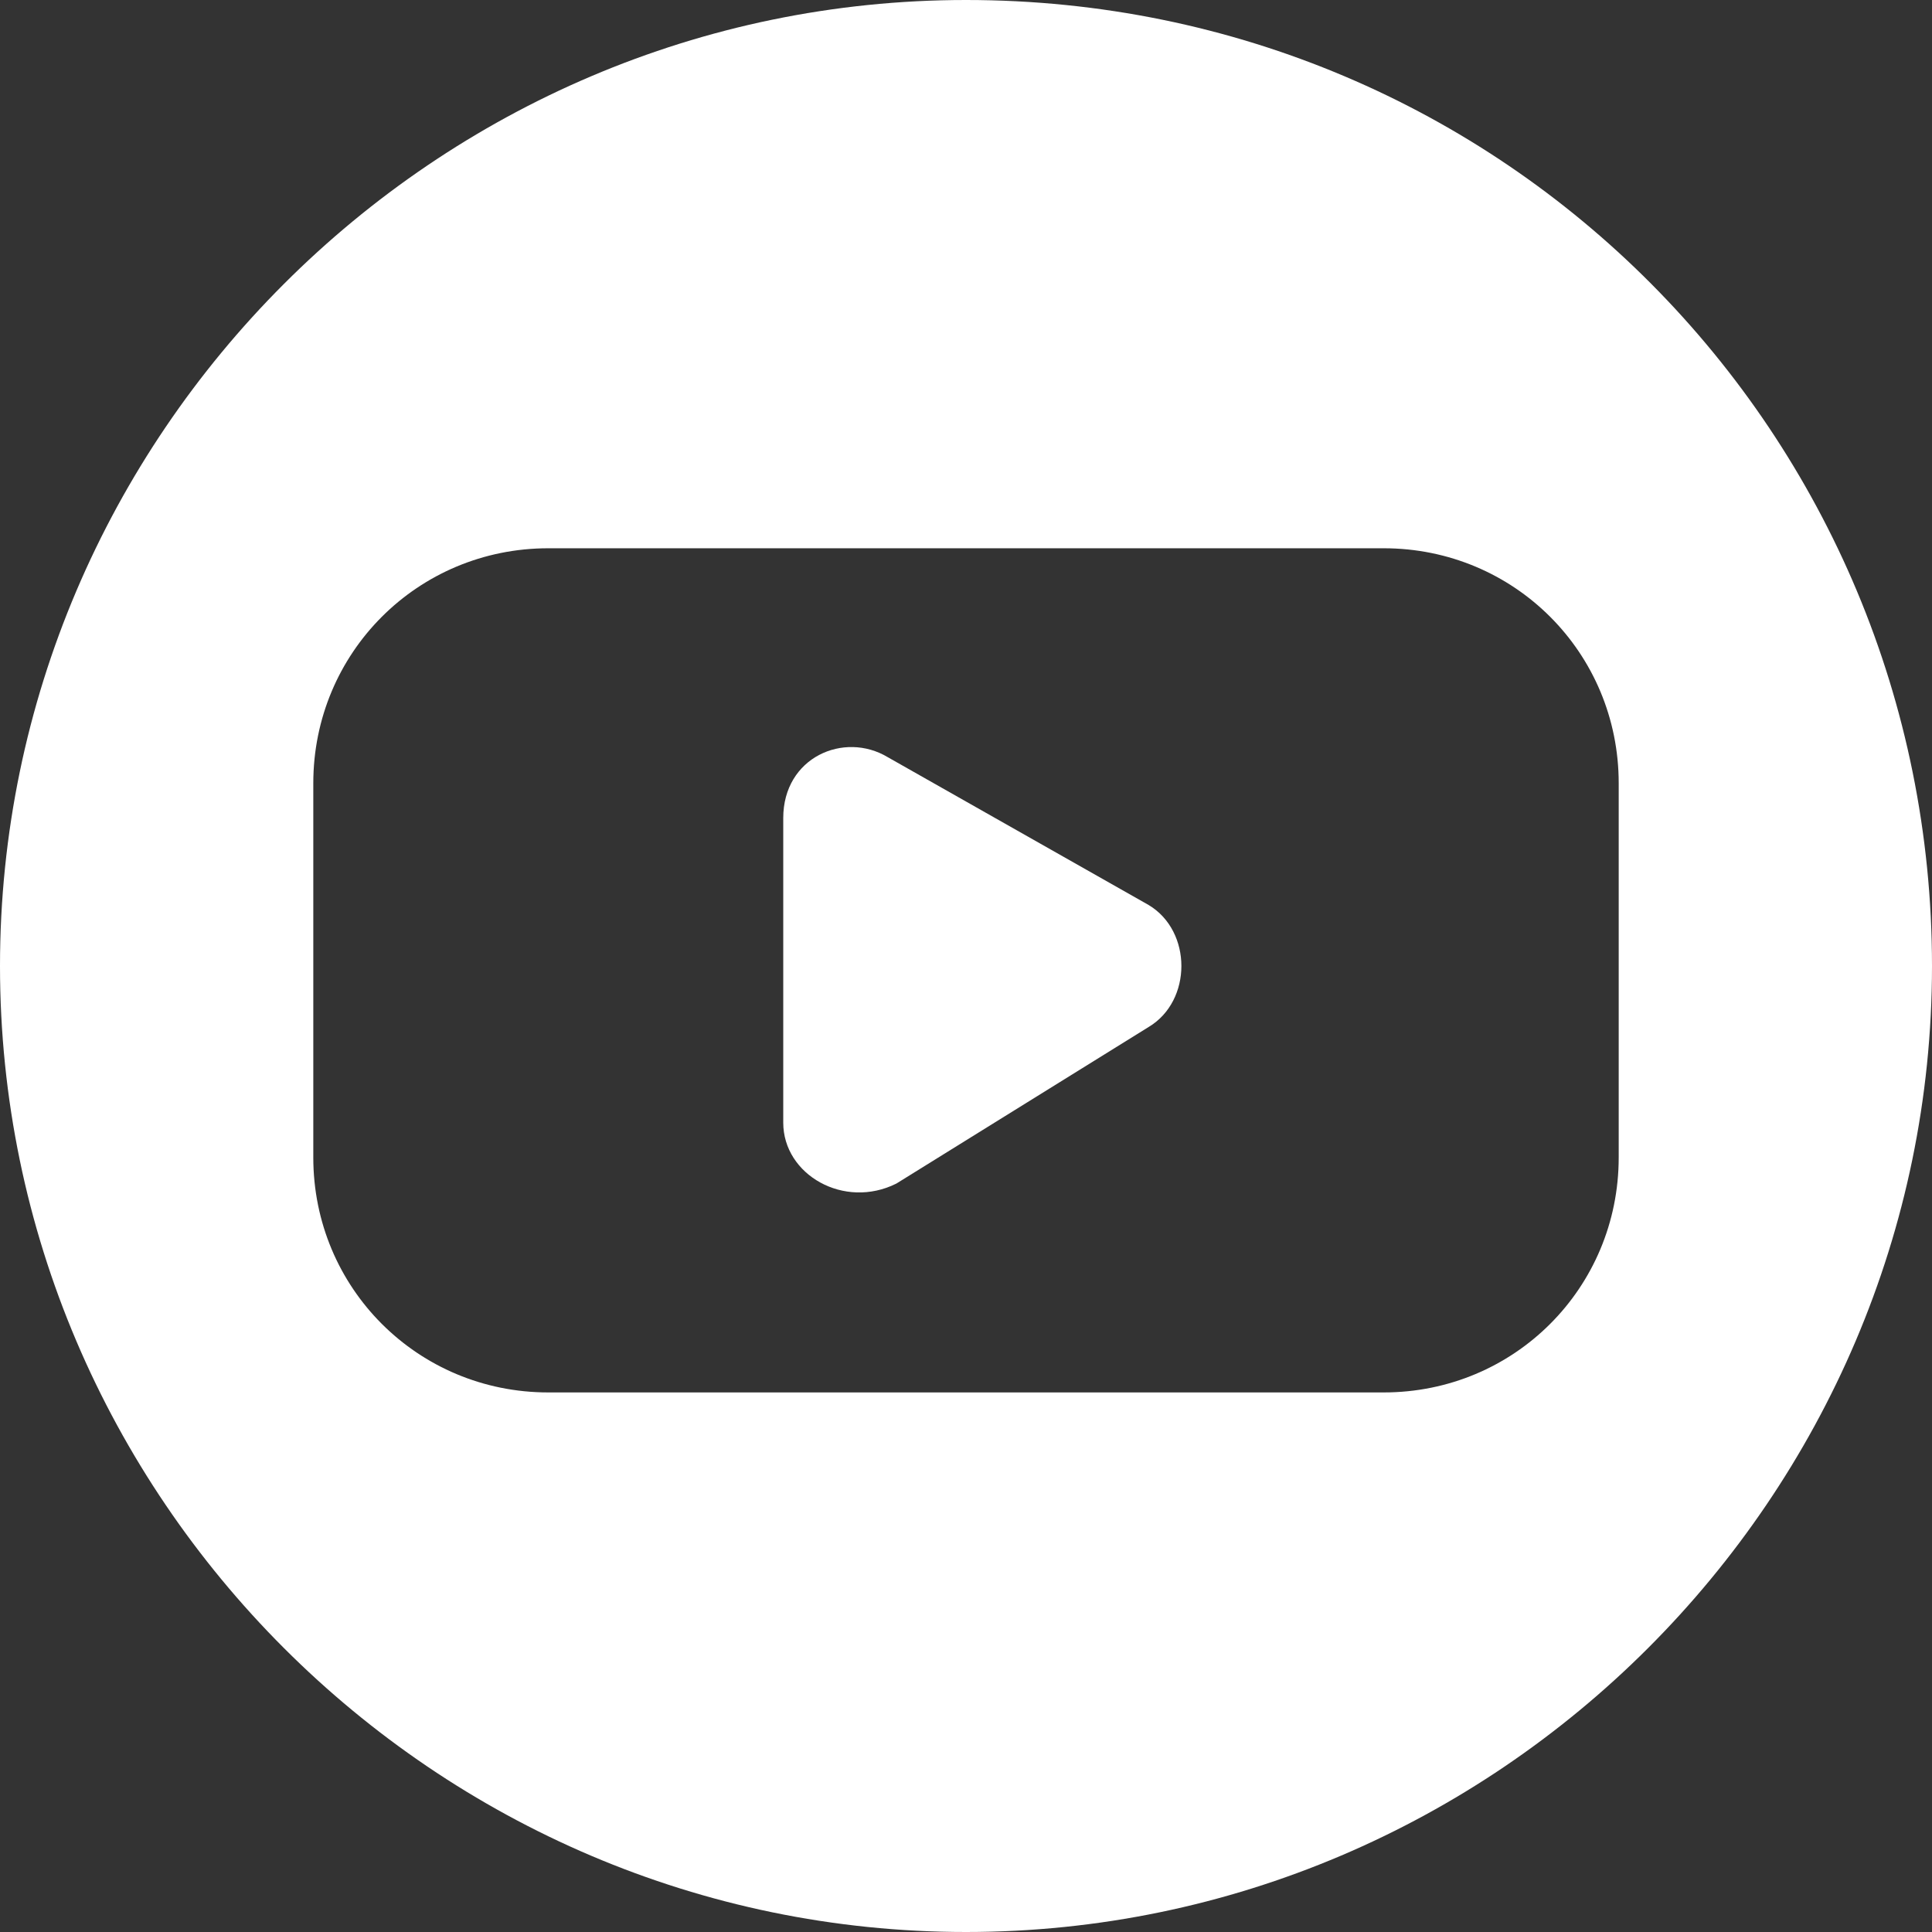
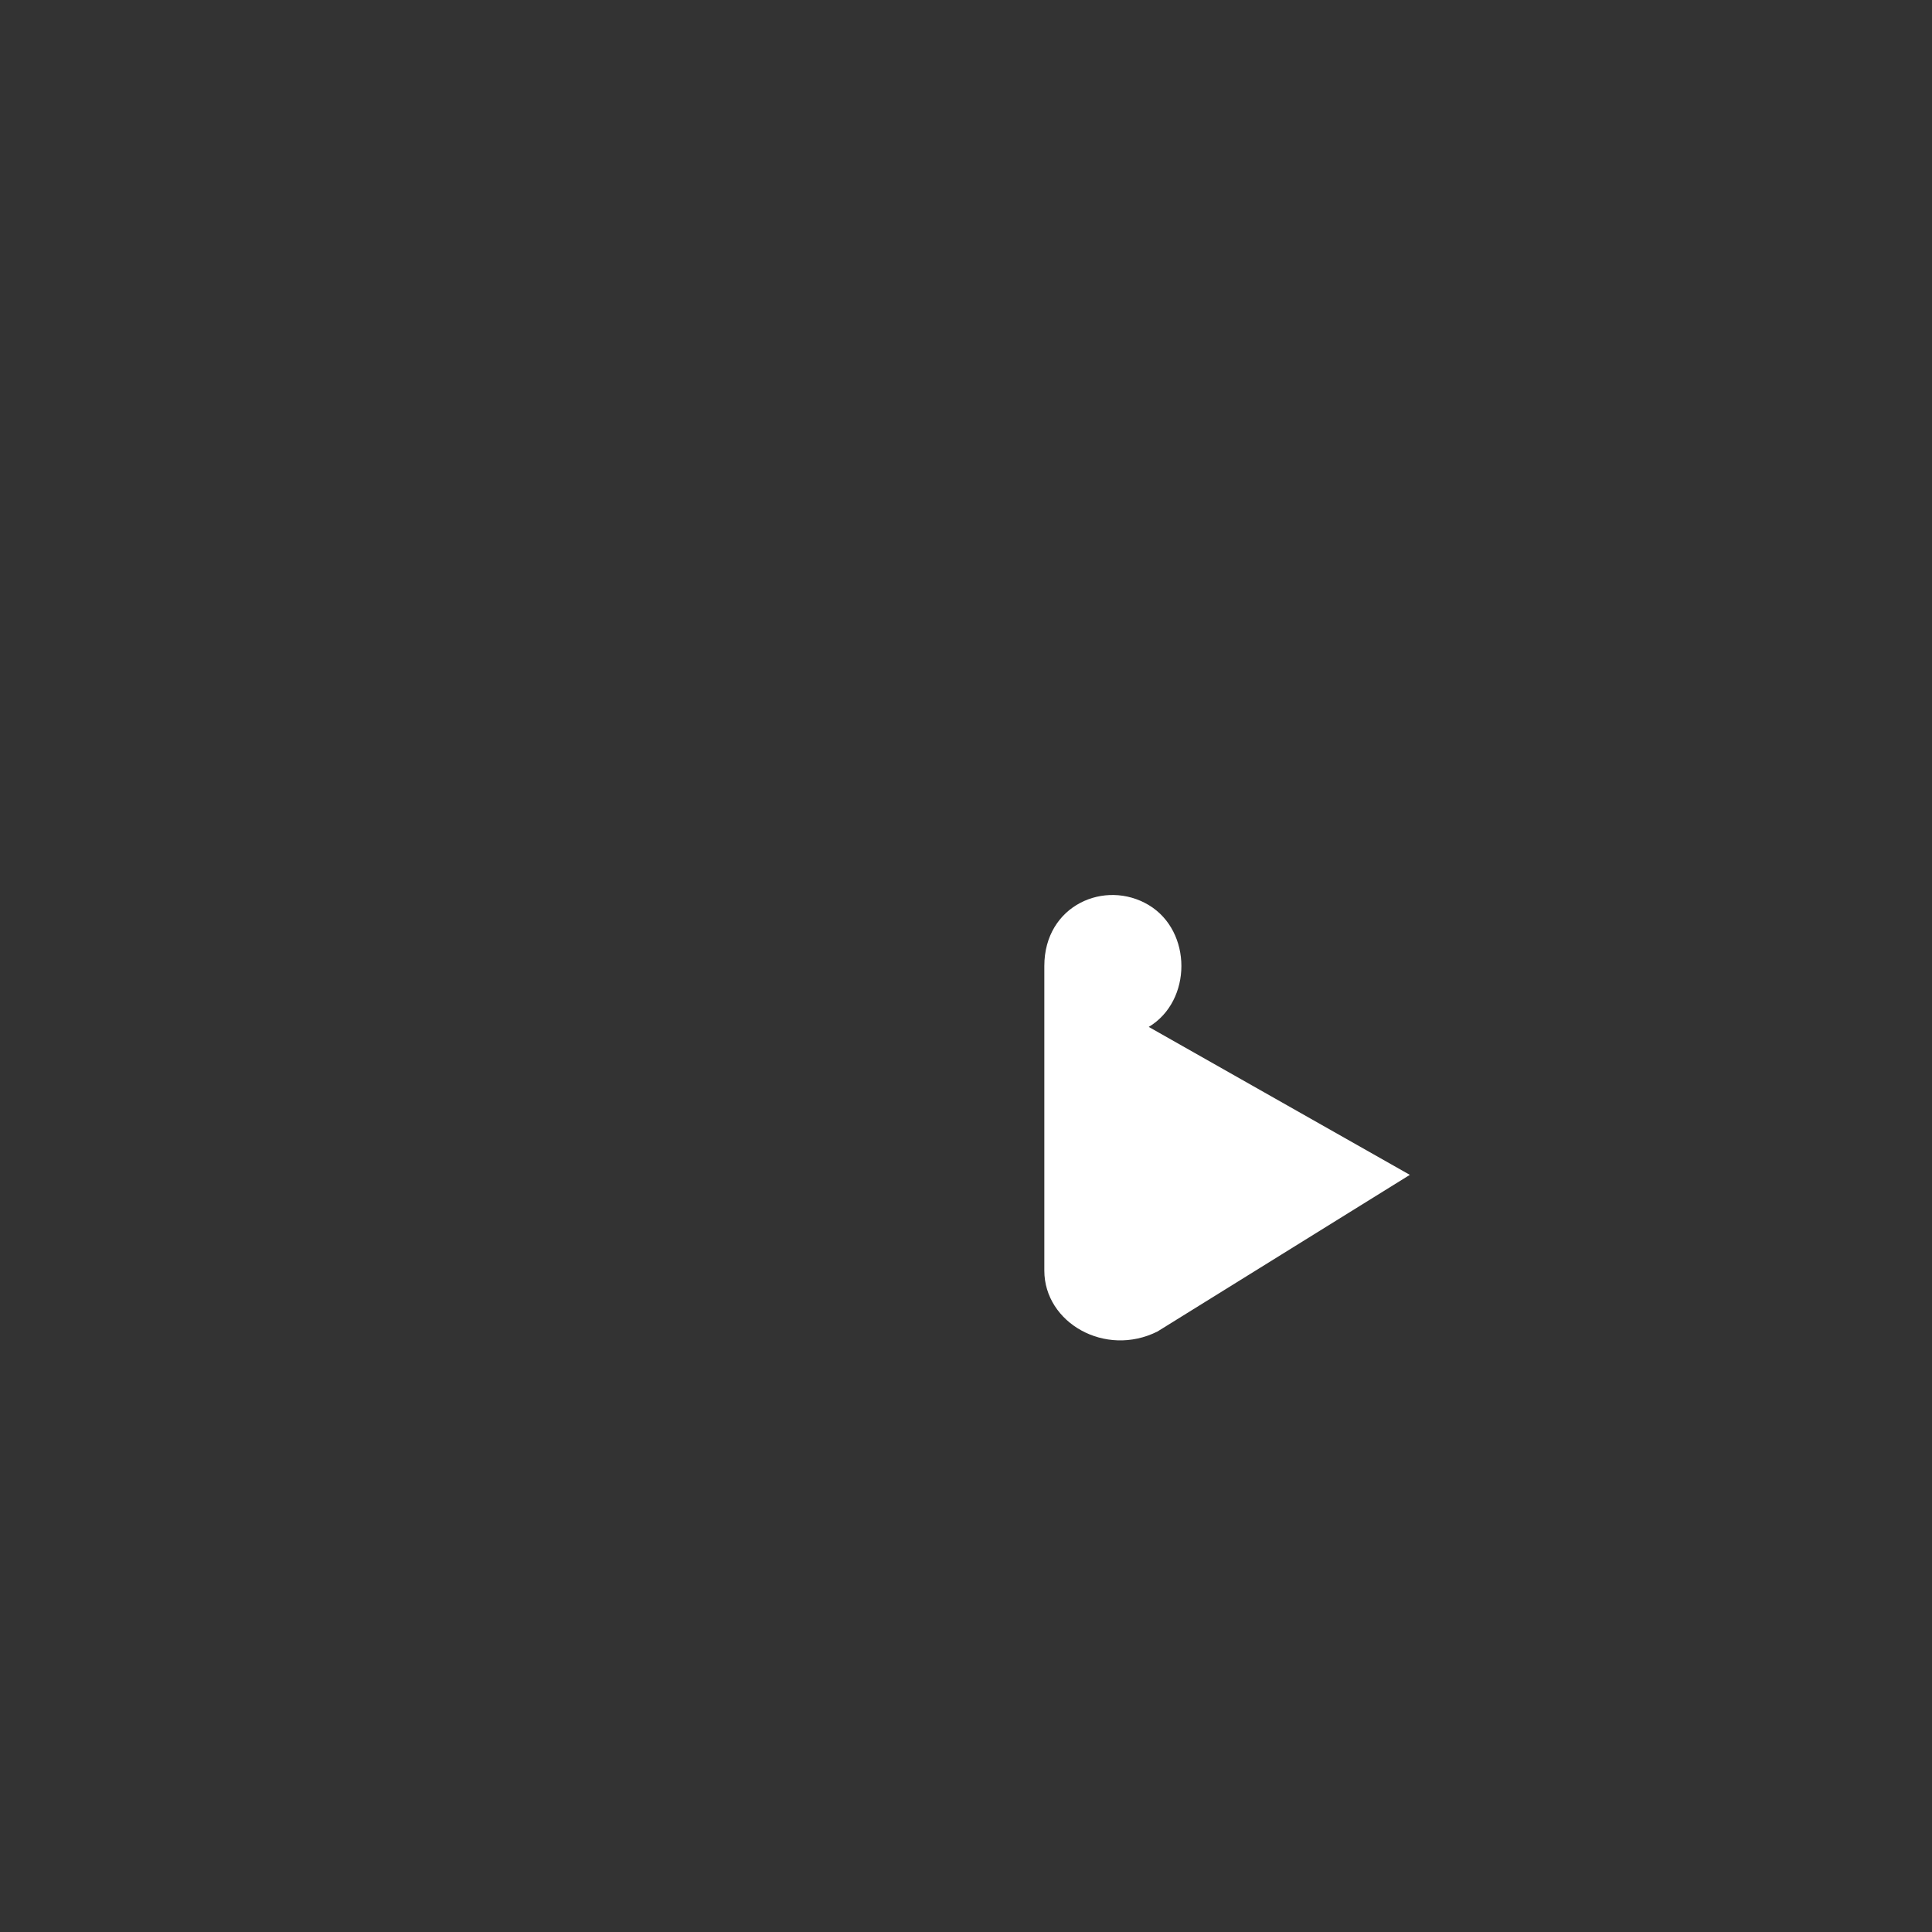
<svg xmlns="http://www.w3.org/2000/svg" id="Capa_1" version="1.1" viewBox="0 0 22.2 22.2">
  <rect x="0" y="0" width="22.2" height="22.2" fill="#333333" stroke="none" />
  <defs>
    <style>
      .st0 {
        fill: #fff;
      }
    </style>
  </defs>
-   <path class="st0" d="M11.1,0C5,0,0,5,0,11.1s5,11.1,11.1,11.1,11.1-5,11.1-11.1S17.3,0,11.1,0ZM18.6,13.3c0,1.5-1.2,2.7-2.7,2.7H6.3c-1.5,0-2.7-1.2-2.7-2.7v-4.3c0-1.5,1.2-2.7,2.7-2.7h9.6c1.5,0,2.7,1.2,2.7,2.7v4.3Z" />
-   <path class="st0" d="M13.2,11.8c.5-.3.5-1.1,0-1.4l-3-1.7c-.5-.3-1.2,0-1.2.7v3.5c0,.6.7,1,1.3.7l2.9-1.8Z" />
+   <path class="st0" d="M13.2,11.8c.5-.3.5-1.1,0-1.4c-.5-.3-1.2,0-1.2.7v3.5c0,.6.7,1,1.3.7l2.9-1.8Z" />
</svg>